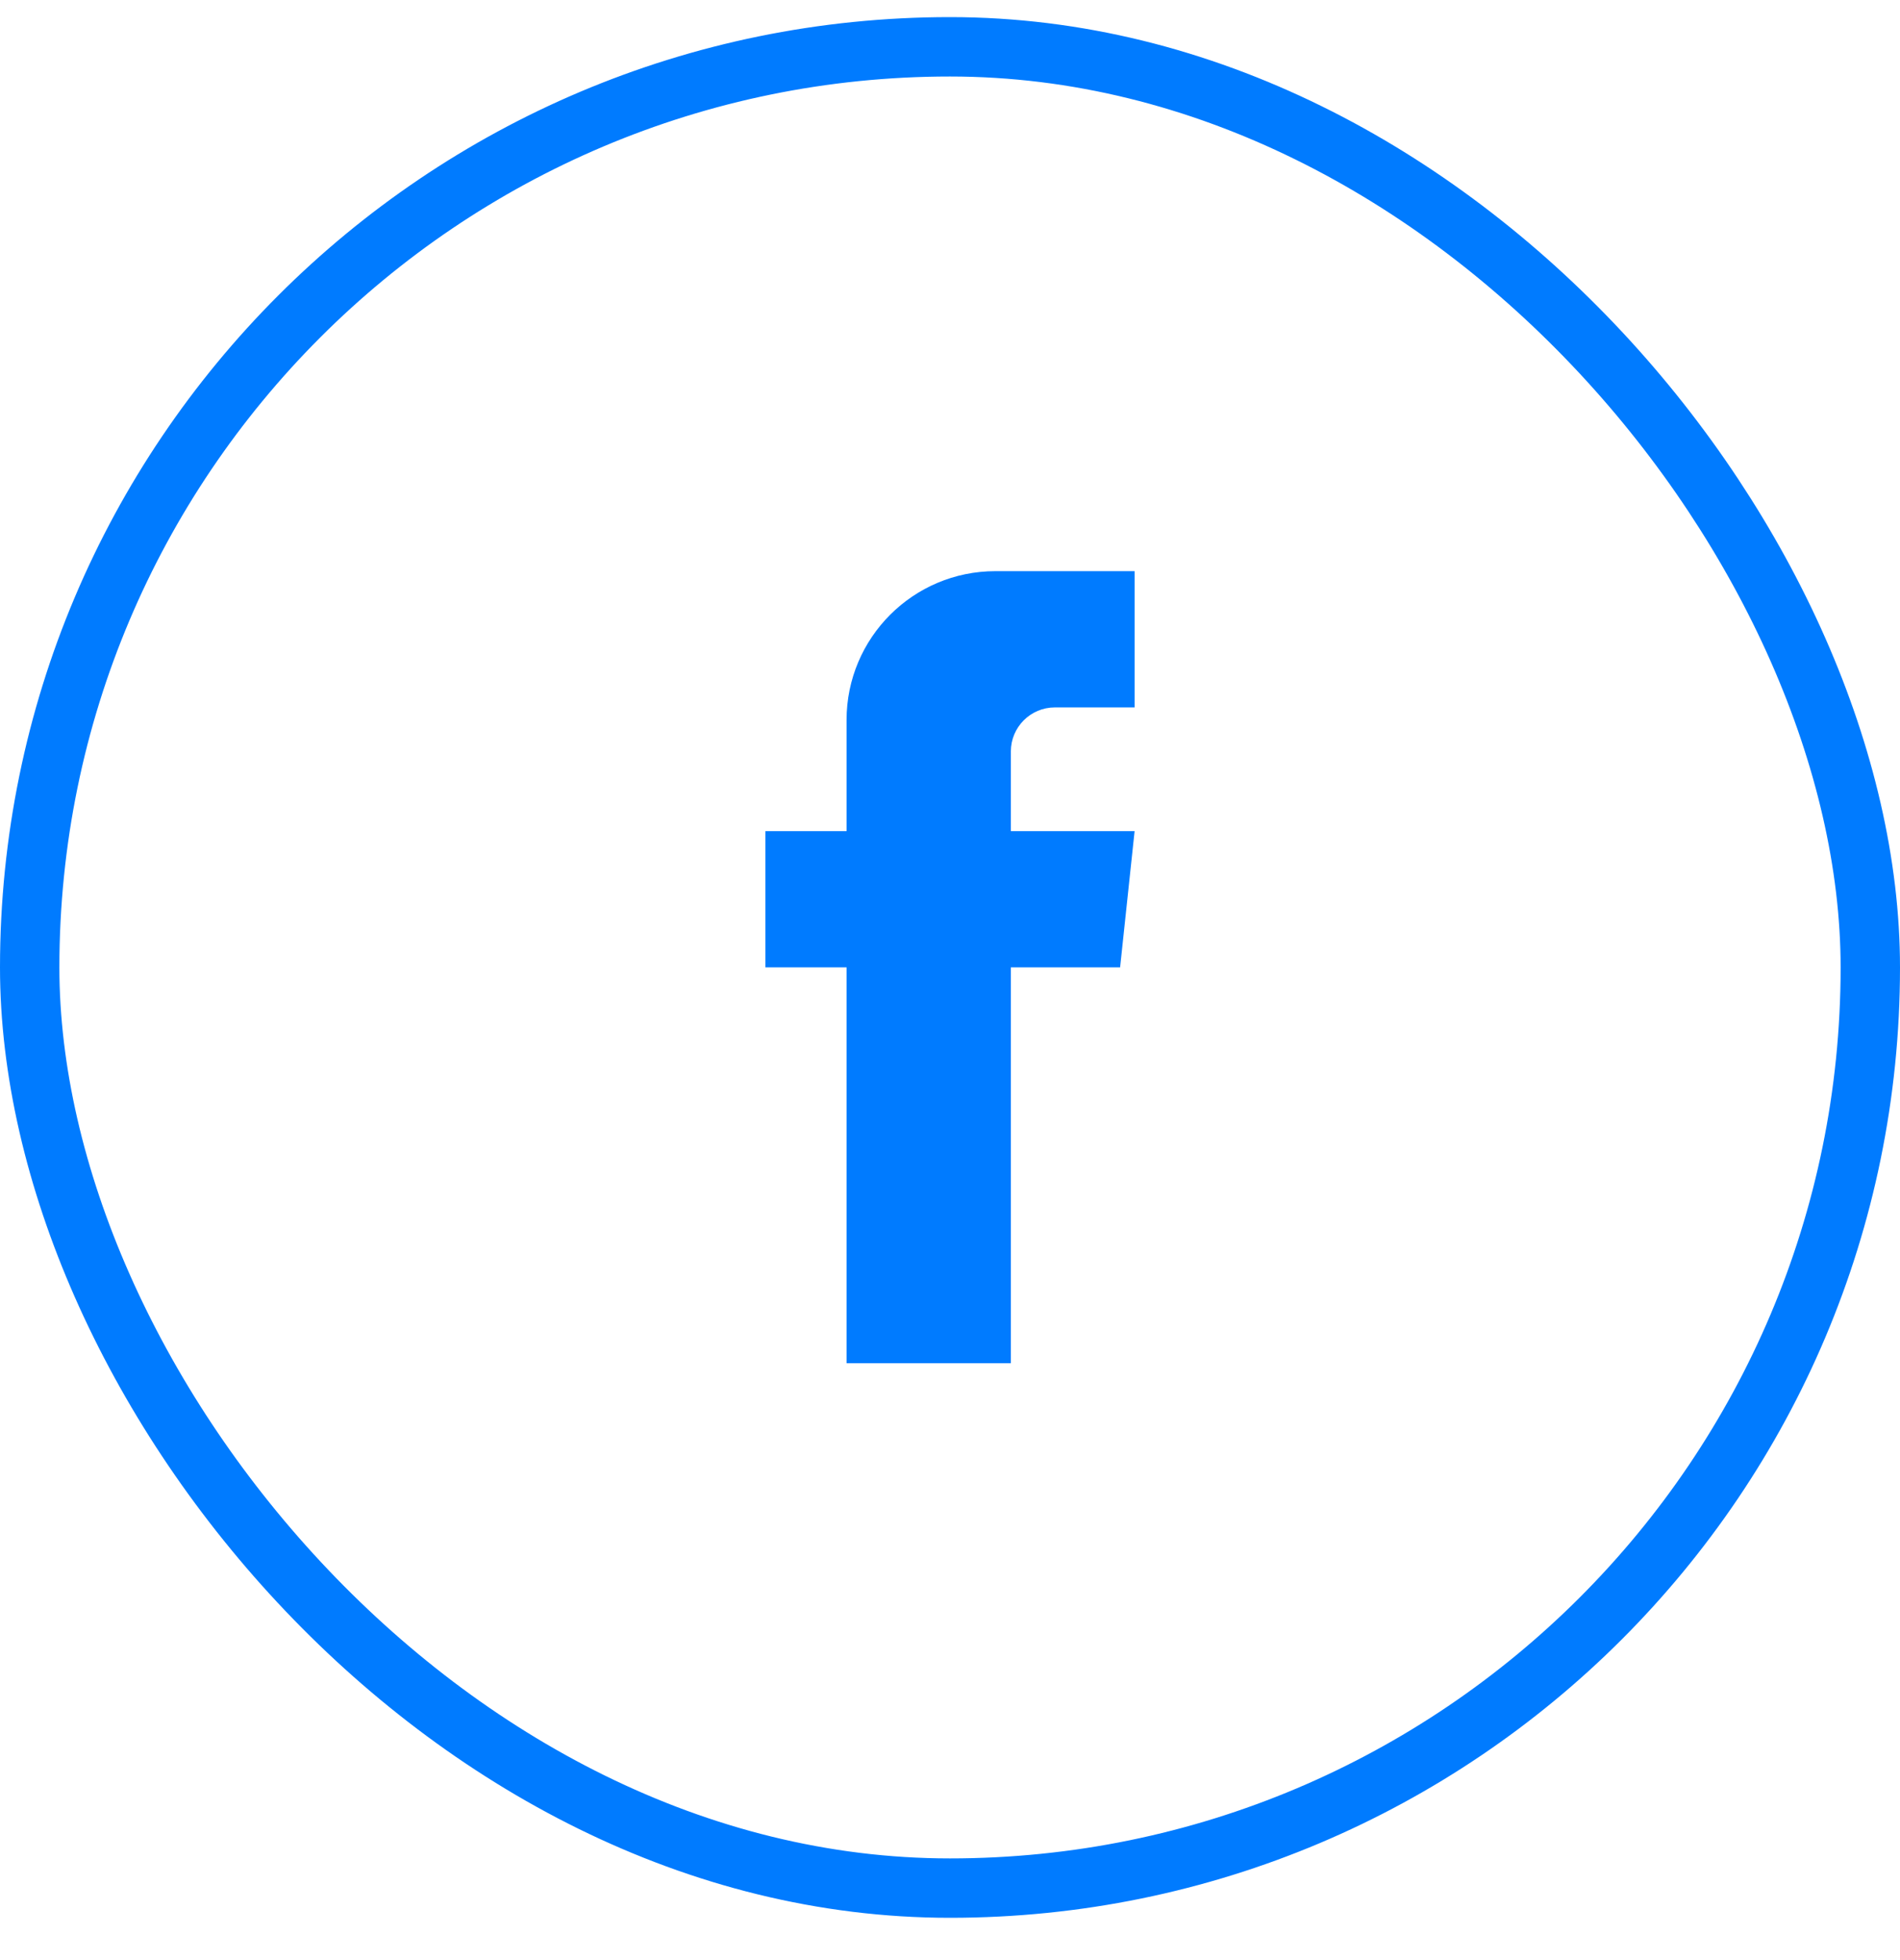
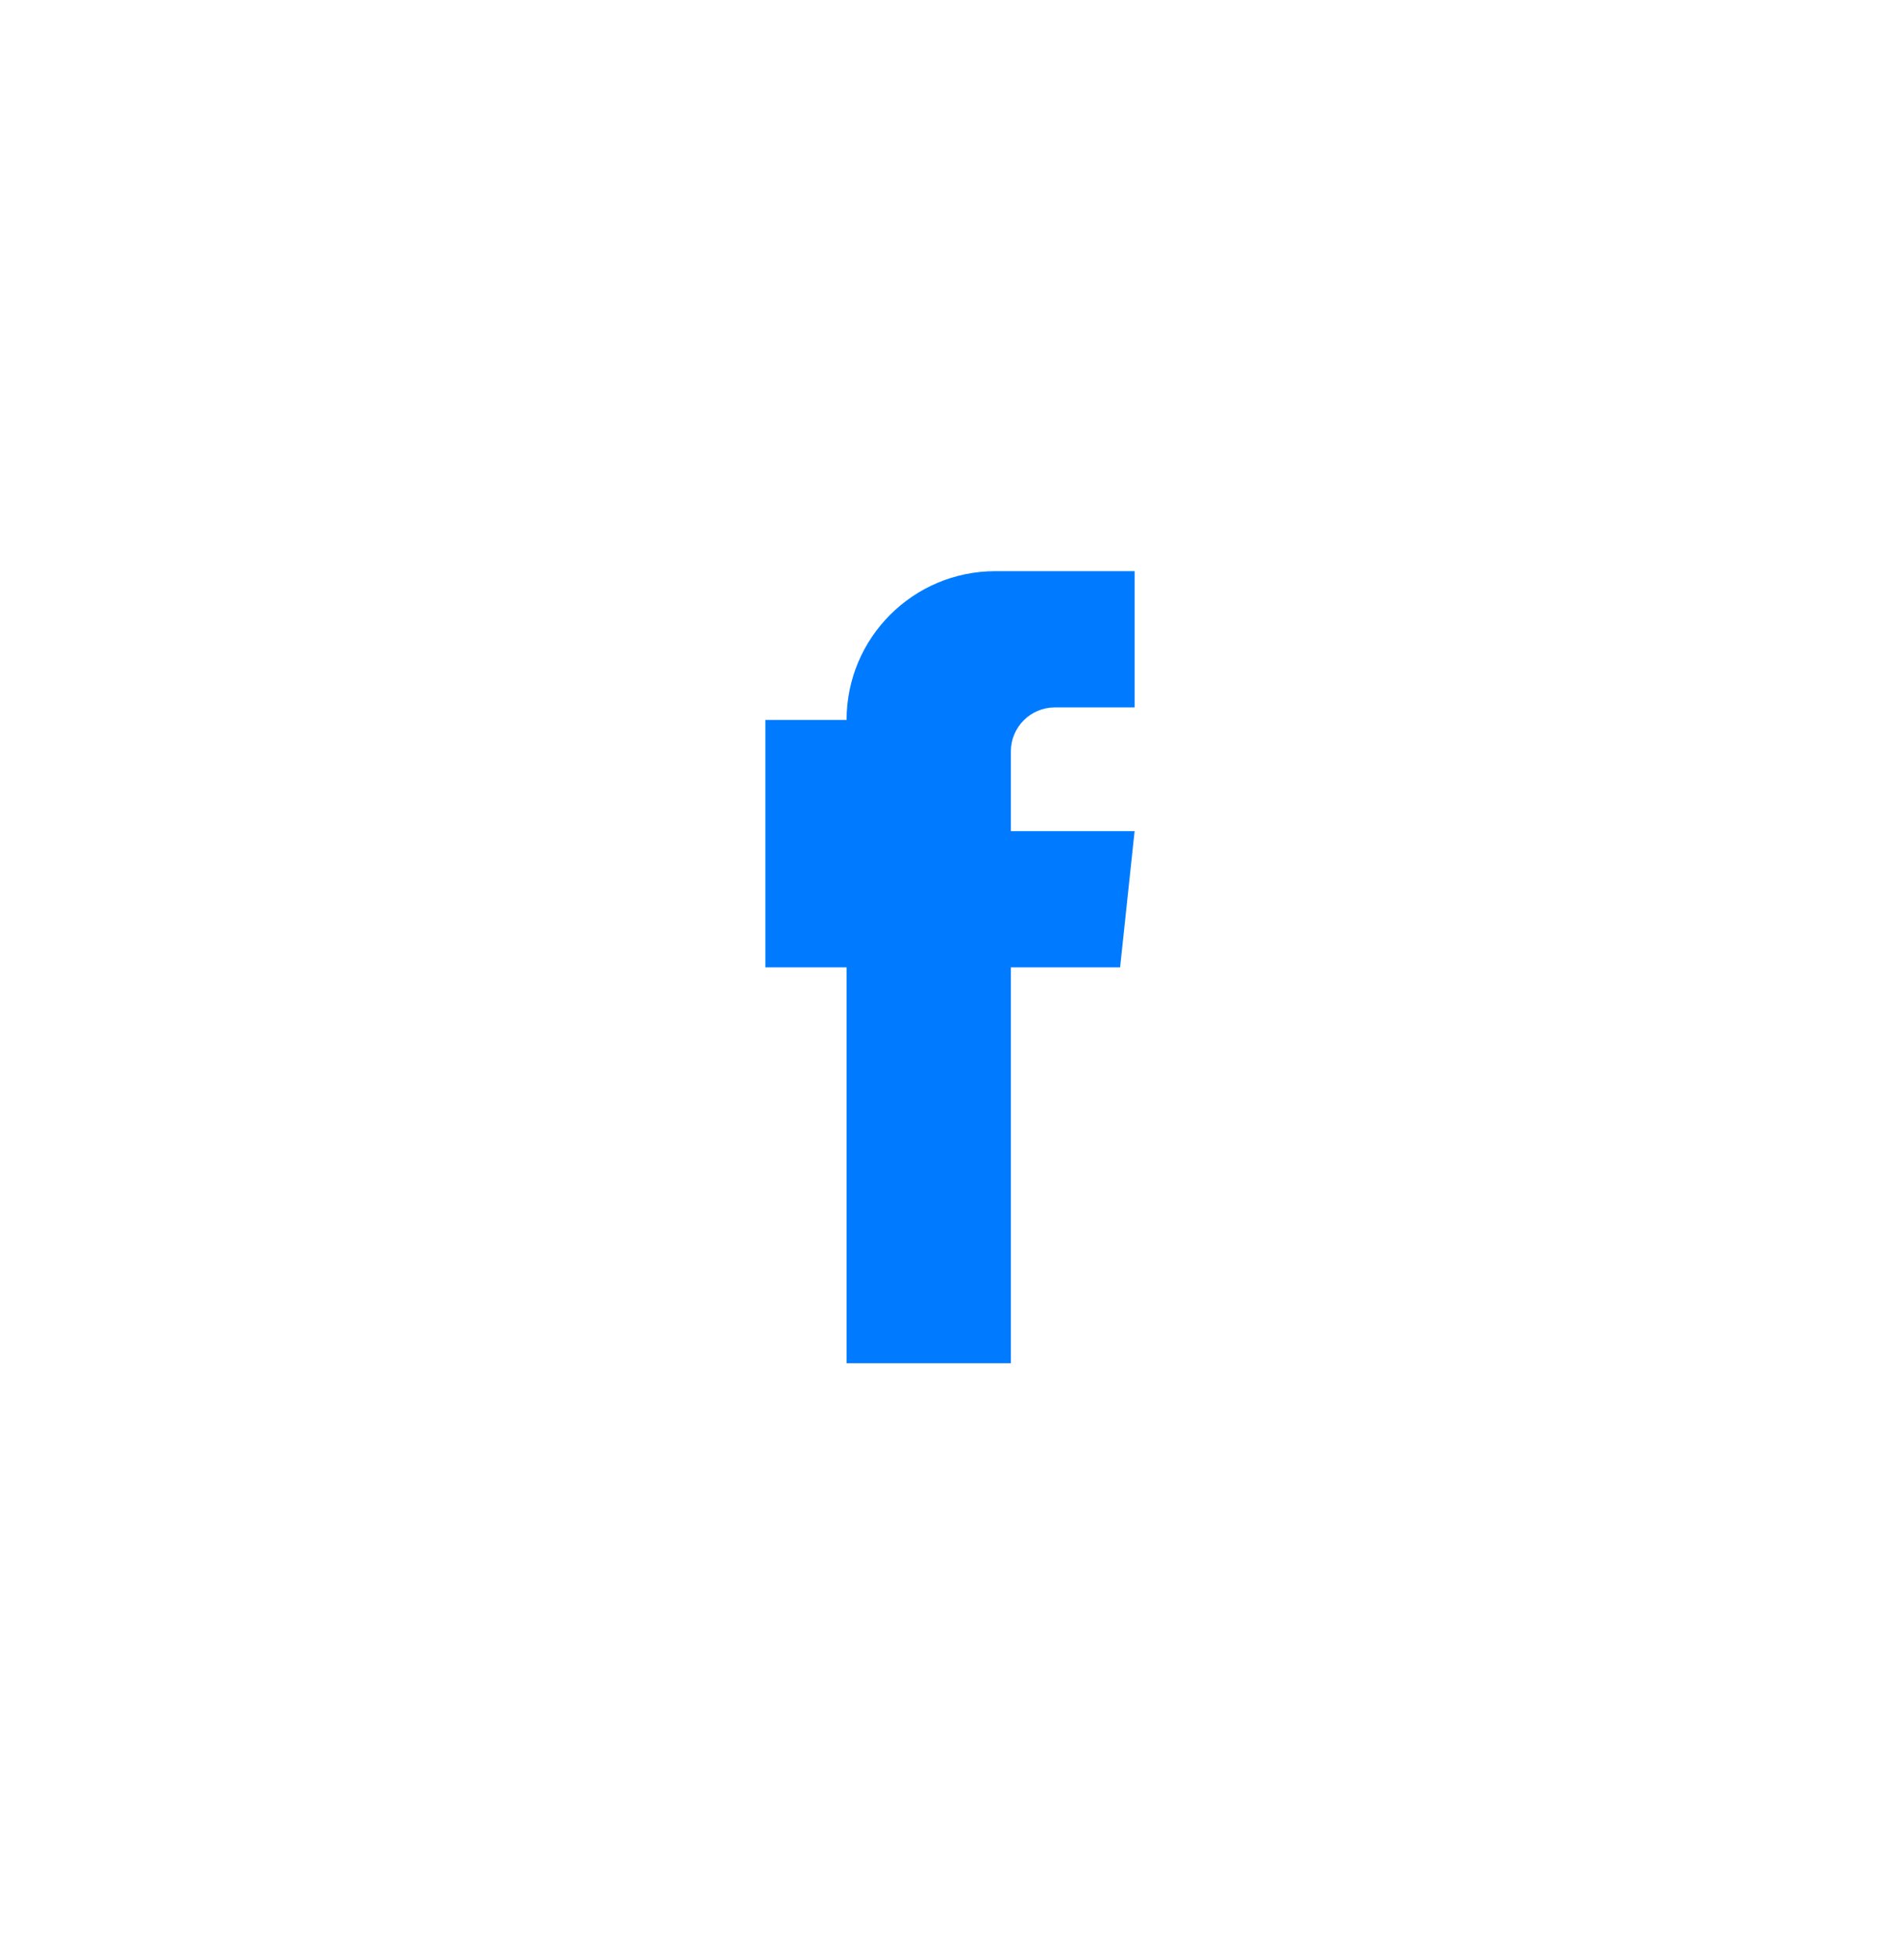
<svg xmlns="http://www.w3.org/2000/svg" width="32" height="33" viewBox="0 0 32 33" fill="none">
-   <rect x="0.5" y="0.788" width="31" height="31" rx="15.5" stroke="#007BFF" />
-   <path d="M14.258 12.122C14.258 10.738 15.38 9.616 16.765 9.616H19.109V11.91H17.766C17.357 11.91 17.025 12.242 17.025 12.651V13.993H19.109L18.865 16.287H17.025V22.95H14.258V16.287H12.891V13.993H14.258V12.122Z" fill="#007BFF" />
+   <path d="M14.258 12.122C14.258 10.738 15.38 9.616 16.765 9.616H19.109V11.91H17.766C17.357 11.91 17.025 12.242 17.025 12.651V13.993H19.109L18.865 16.287H17.025V22.95H14.258V16.287H12.891V13.993V12.122Z" fill="#007BFF" />
</svg>